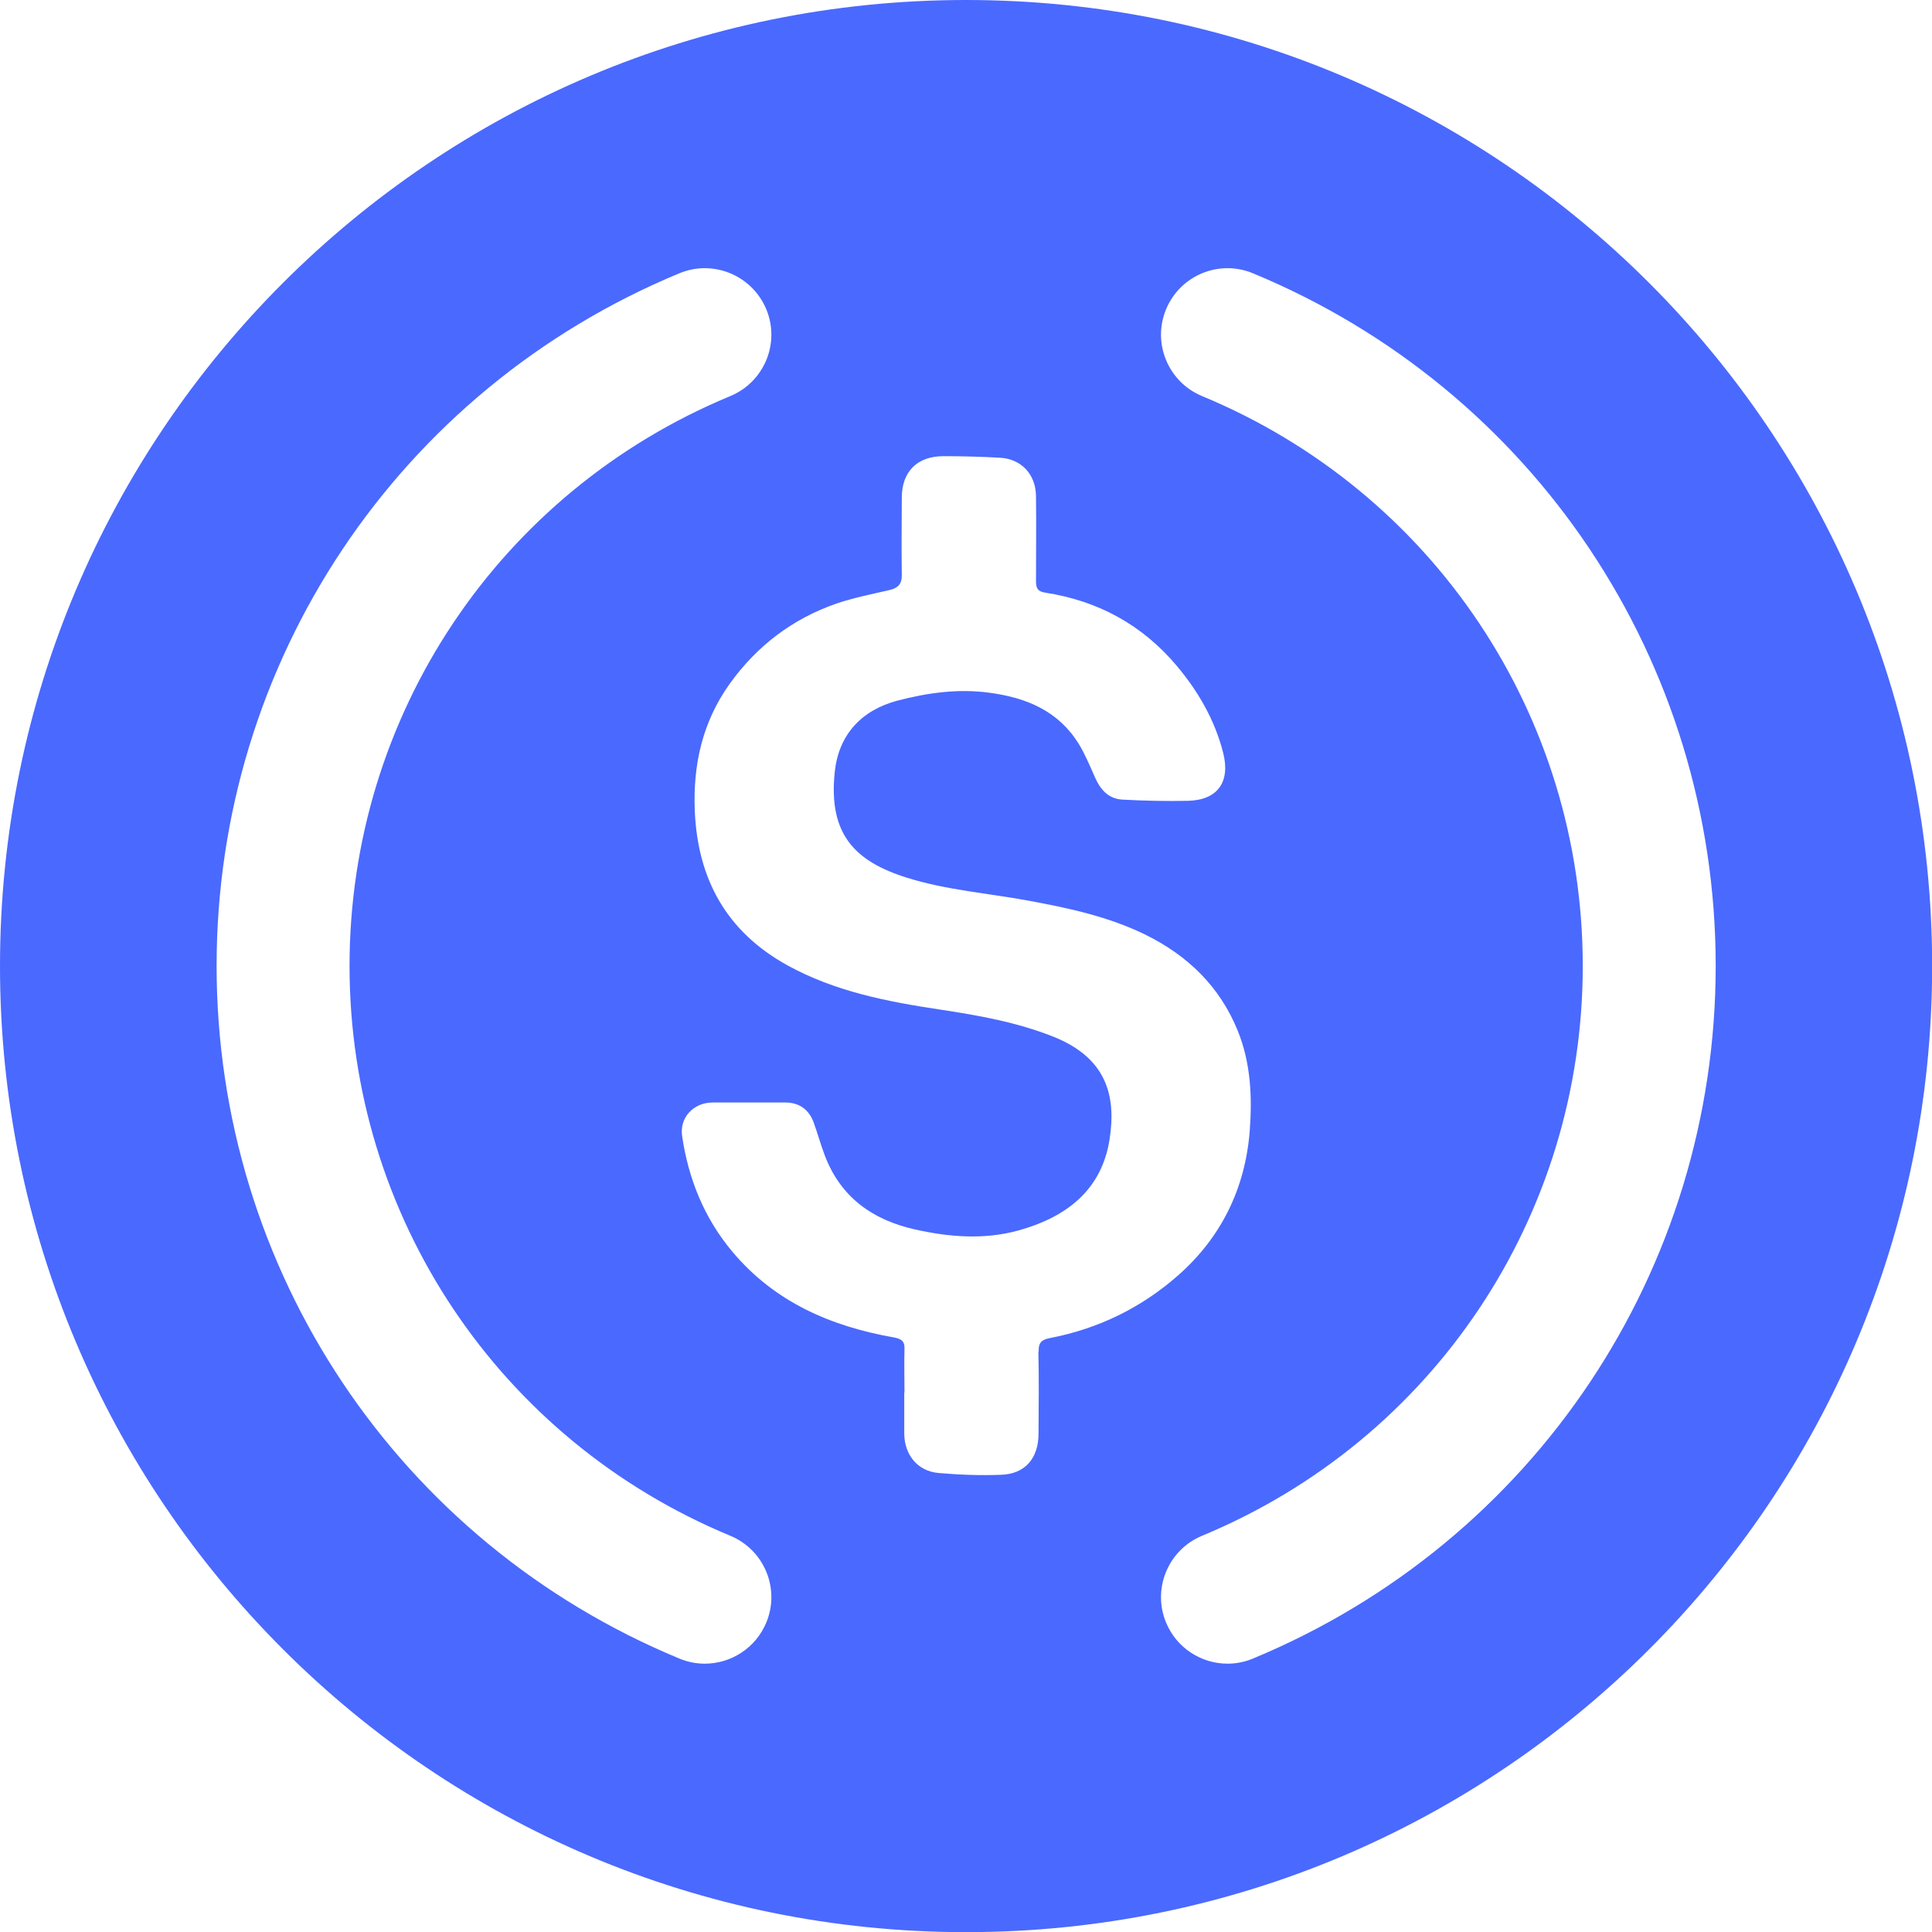
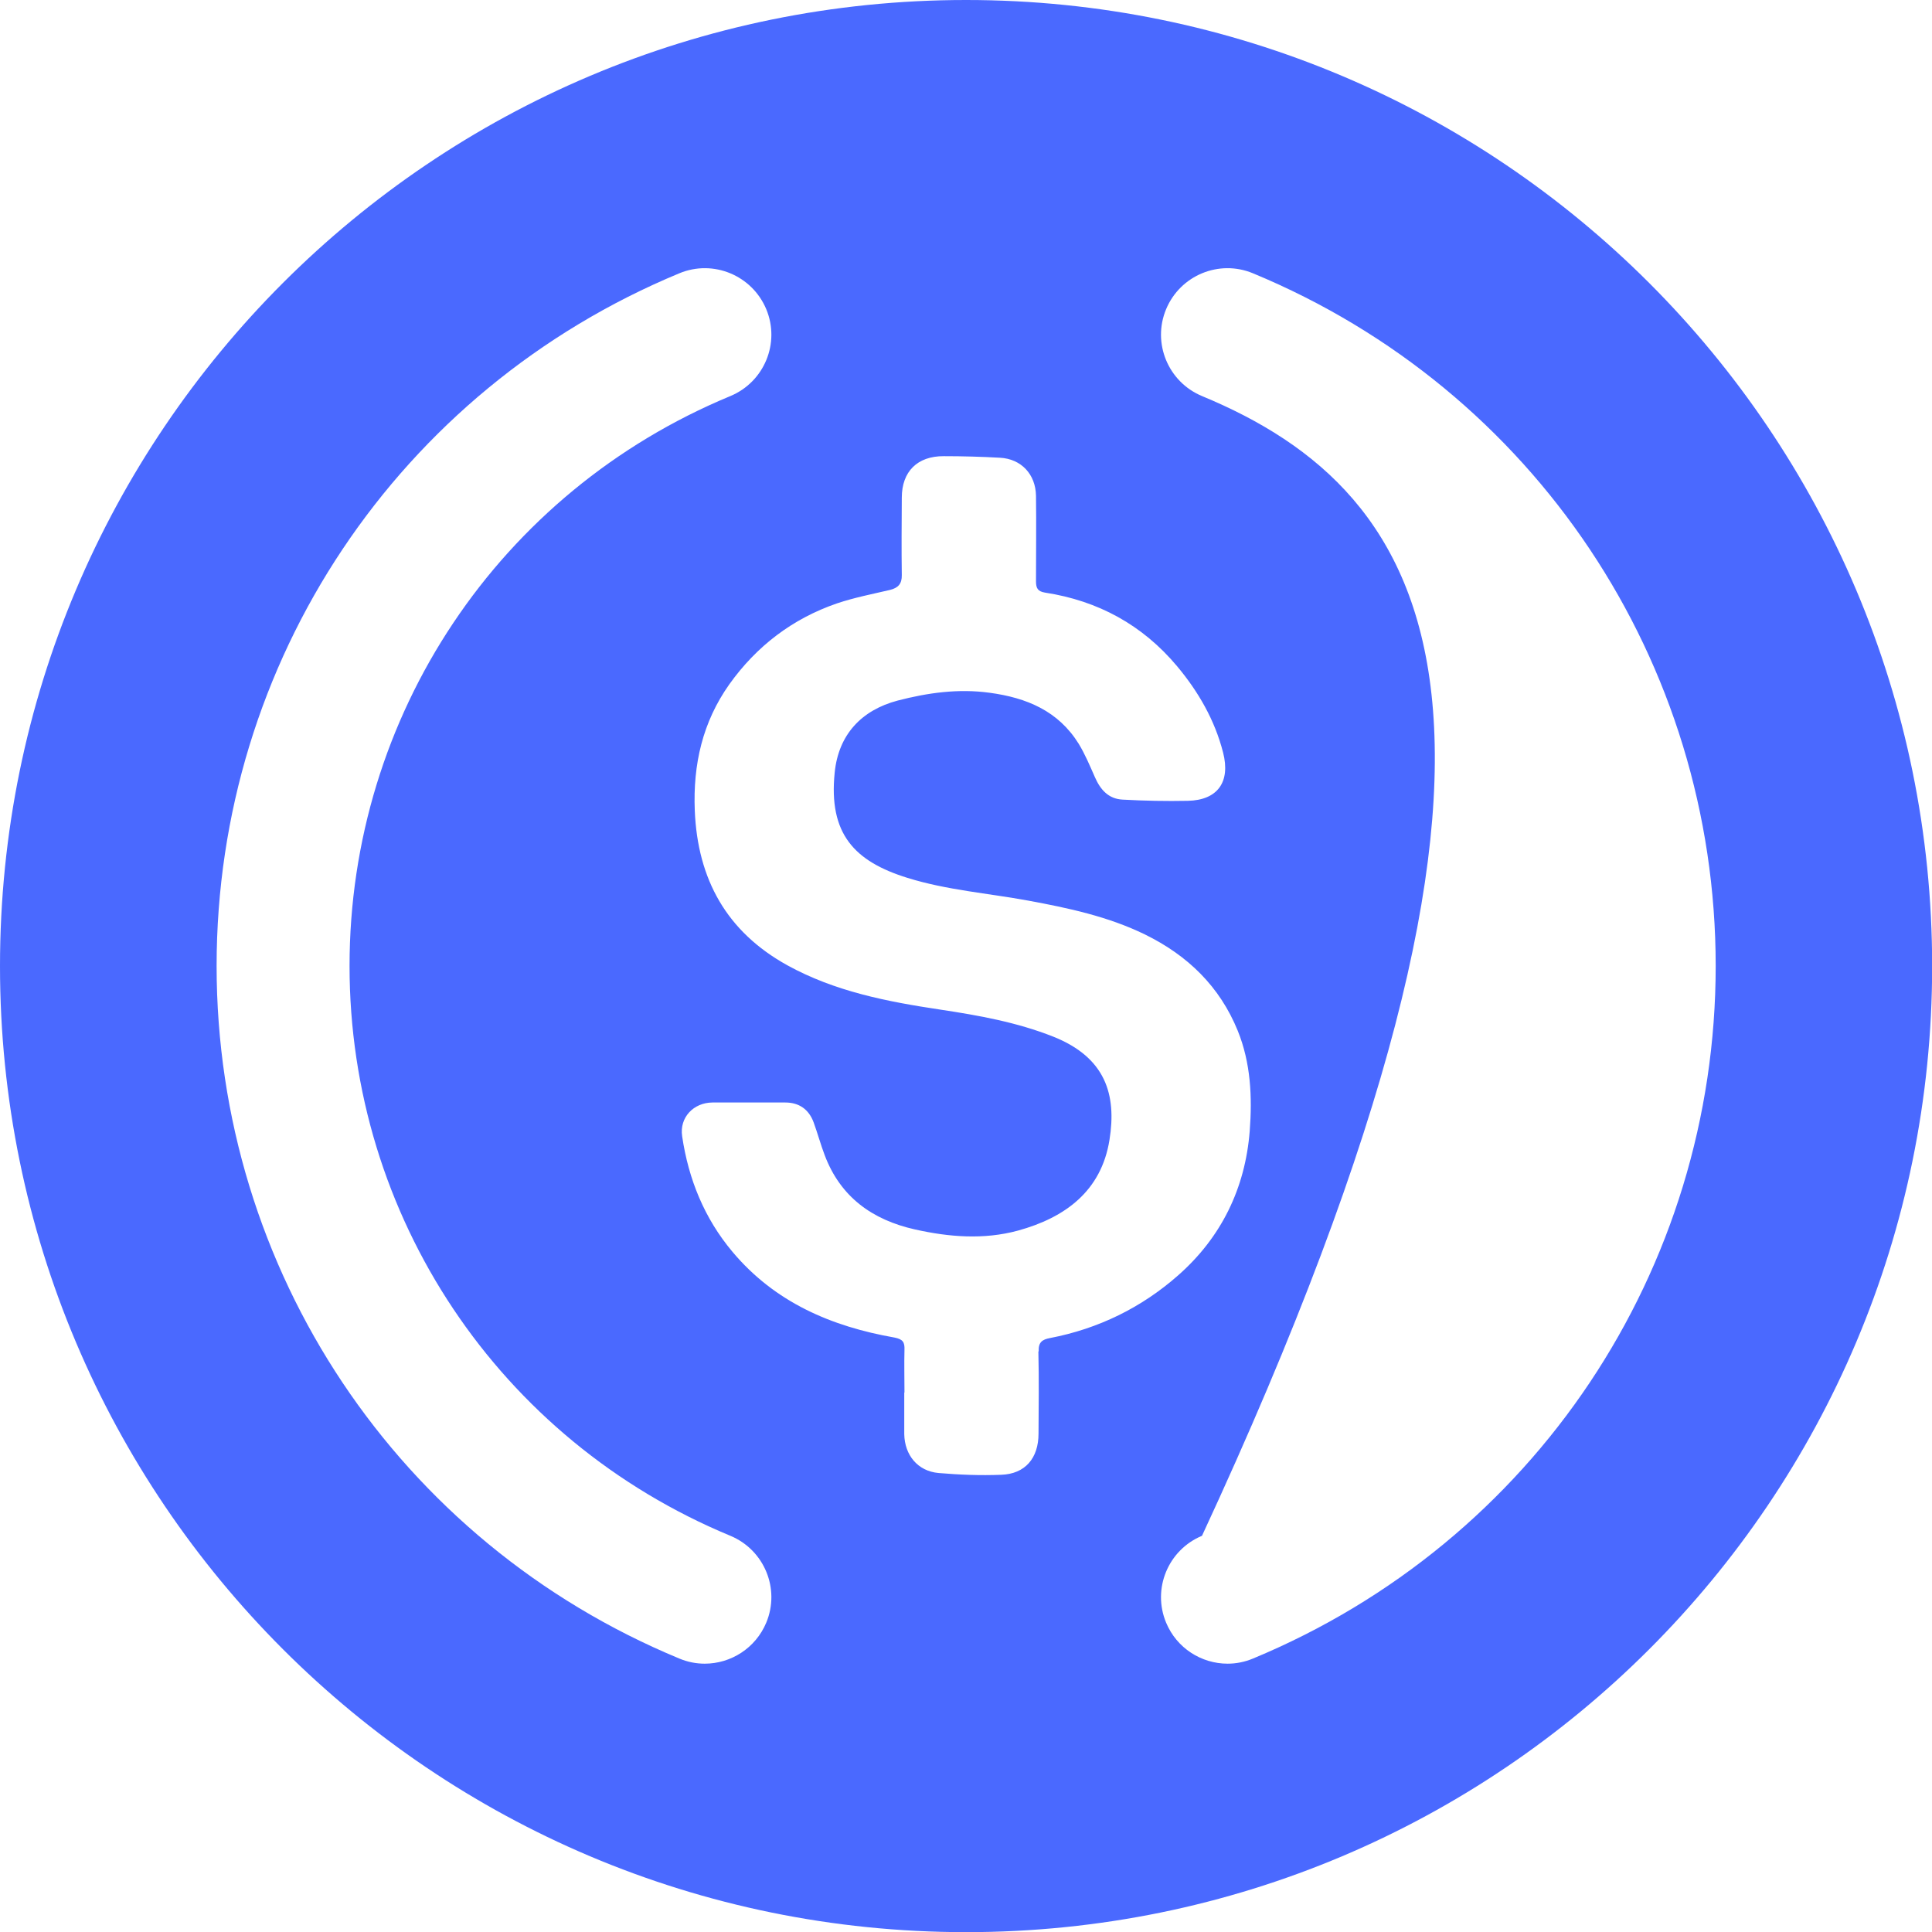
<svg xmlns="http://www.w3.org/2000/svg" width="26" height="26" viewBox="0 0 26 26" fill="none">
-   <path d="M13.001 0C5.82 0 0 5.82 0 13.001C0 20.183 5.82 26.002 13.001 26.002C20.183 26.002 26.002 20.183 26.002 13.001C26.002 5.82 20.18 0 13.001 0ZM10.312 21.837C10.168 22.181 9.835 22.389 9.484 22.389C9.37 22.389 9.254 22.367 9.142 22.32C5.359 20.753 2.915 17.093 2.915 12.999C2.915 8.905 5.359 5.247 9.142 3.678C9.598 3.488 10.121 3.705 10.312 4.161C10.502 4.617 10.285 5.14 9.829 5.33C6.716 6.62 4.704 9.63 4.704 12.999C4.704 16.368 6.716 19.378 9.829 20.668C10.285 20.858 10.502 21.381 10.312 21.837ZM13.974 18.19C13.983 18.557 13.978 18.926 13.976 19.293C13.976 19.623 13.797 19.836 13.473 19.847C13.191 19.858 12.909 19.847 12.63 19.823C12.351 19.798 12.174 19.583 12.169 19.299C12.169 19.203 12.169 19.107 12.169 19.013C12.169 18.922 12.169 18.832 12.169 18.74H12.172C12.172 18.548 12.167 18.358 12.172 18.166C12.176 18.063 12.152 18.023 12.037 18C11.188 17.851 10.428 17.526 9.858 16.847C9.478 16.395 9.265 15.867 9.18 15.291C9.142 15.038 9.334 14.839 9.587 14.837C9.913 14.837 10.242 14.837 10.569 14.837C10.752 14.837 10.884 14.928 10.949 15.103C11.002 15.248 11.043 15.4 11.098 15.545C11.311 16.111 11.742 16.417 12.312 16.545C12.771 16.648 13.238 16.686 13.699 16.561C14.336 16.386 14.821 16.028 14.931 15.34C15.029 14.729 14.877 14.231 14.175 13.951C13.685 13.757 13.173 13.665 12.655 13.587C11.941 13.48 11.235 13.343 10.595 12.99C9.779 12.538 9.388 11.834 9.35 10.908C9.325 10.287 9.455 9.717 9.815 9.209C10.182 8.695 10.665 8.326 11.264 8.12C11.496 8.042 11.738 7.995 11.977 7.939C12.087 7.912 12.138 7.857 12.136 7.74C12.131 7.394 12.134 7.045 12.136 6.698C12.136 6.345 12.346 6.137 12.701 6.139C12.954 6.139 13.205 6.146 13.457 6.16C13.743 6.175 13.938 6.383 13.942 6.674C13.947 7.056 13.942 7.441 13.942 7.823C13.942 7.912 13.963 7.959 14.063 7.975C14.779 8.085 15.376 8.411 15.841 8.966C16.127 9.308 16.348 9.69 16.46 10.128C16.561 10.522 16.388 10.768 15.986 10.777C15.695 10.783 15.402 10.777 15.11 10.761C14.917 10.752 14.808 10.627 14.734 10.457C14.667 10.305 14.602 10.15 14.517 10.01C14.242 9.567 13.815 9.39 13.319 9.323C12.896 9.265 12.485 9.323 12.08 9.428C11.59 9.558 11.284 9.889 11.233 10.396C11.148 11.224 11.501 11.593 12.212 11.814C12.742 11.979 13.294 12.02 13.837 12.12C14.374 12.219 14.911 12.333 15.409 12.576C15.984 12.858 16.415 13.276 16.657 13.871C16.833 14.305 16.853 14.765 16.818 15.223C16.757 15.993 16.435 16.652 15.856 17.162C15.362 17.598 14.781 17.882 14.13 18.007C14.025 18.027 13.974 18.063 13.978 18.184L13.974 18.19ZM16.862 22.32C16.75 22.367 16.634 22.389 16.52 22.389C16.169 22.389 15.836 22.181 15.693 21.837C15.503 21.381 15.72 20.858 16.176 20.668C19.288 19.378 21.3 16.368 21.3 12.999C21.3 9.63 19.288 6.62 16.176 5.33C15.72 5.14 15.503 4.617 15.693 4.161C15.883 3.705 16.406 3.488 16.862 3.678C20.645 5.245 23.089 8.905 23.089 12.999C23.089 17.093 20.645 20.75 16.862 22.32Z" fill="#4A69FF" />
+   <path d="M13.001 0C5.82 0 0 5.82 0 13.001C0 20.183 5.82 26.002 13.001 26.002C20.183 26.002 26.002 20.183 26.002 13.001C26.002 5.82 20.18 0 13.001 0ZM10.312 21.837C10.168 22.181 9.835 22.389 9.484 22.389C9.37 22.389 9.254 22.367 9.142 22.32C5.359 20.753 2.915 17.093 2.915 12.999C2.915 8.905 5.359 5.247 9.142 3.678C9.598 3.488 10.121 3.705 10.312 4.161C10.502 4.617 10.285 5.14 9.829 5.33C6.716 6.62 4.704 9.63 4.704 12.999C4.704 16.368 6.716 19.378 9.829 20.668C10.285 20.858 10.502 21.381 10.312 21.837ZM13.974 18.19C13.983 18.557 13.978 18.926 13.976 19.293C13.976 19.623 13.797 19.836 13.473 19.847C13.191 19.858 12.909 19.847 12.63 19.823C12.351 19.798 12.174 19.583 12.169 19.299C12.169 19.203 12.169 19.107 12.169 19.013C12.169 18.922 12.169 18.832 12.169 18.74H12.172C12.172 18.548 12.167 18.358 12.172 18.166C12.176 18.063 12.152 18.023 12.037 18C11.188 17.851 10.428 17.526 9.858 16.847C9.478 16.395 9.265 15.867 9.18 15.291C9.142 15.038 9.334 14.839 9.587 14.837C9.913 14.837 10.242 14.837 10.569 14.837C10.752 14.837 10.884 14.928 10.949 15.103C11.002 15.248 11.043 15.4 11.098 15.545C11.311 16.111 11.742 16.417 12.312 16.545C12.771 16.648 13.238 16.686 13.699 16.561C14.336 16.386 14.821 16.028 14.931 15.34C15.029 14.729 14.877 14.231 14.175 13.951C13.685 13.757 13.173 13.665 12.655 13.587C11.941 13.48 11.235 13.343 10.595 12.99C9.779 12.538 9.388 11.834 9.35 10.908C9.325 10.287 9.455 9.717 9.815 9.209C10.182 8.695 10.665 8.326 11.264 8.12C11.496 8.042 11.738 7.995 11.977 7.939C12.087 7.912 12.138 7.857 12.136 7.74C12.131 7.394 12.134 7.045 12.136 6.698C12.136 6.345 12.346 6.137 12.701 6.139C12.954 6.139 13.205 6.146 13.457 6.16C13.743 6.175 13.938 6.383 13.942 6.674C13.947 7.056 13.942 7.441 13.942 7.823C13.942 7.912 13.963 7.959 14.063 7.975C14.779 8.085 15.376 8.411 15.841 8.966C16.127 9.308 16.348 9.69 16.46 10.128C16.561 10.522 16.388 10.768 15.986 10.777C15.695 10.783 15.402 10.777 15.11 10.761C14.917 10.752 14.808 10.627 14.734 10.457C14.667 10.305 14.602 10.15 14.517 10.01C14.242 9.567 13.815 9.39 13.319 9.323C12.896 9.265 12.485 9.323 12.08 9.428C11.59 9.558 11.284 9.889 11.233 10.396C11.148 11.224 11.501 11.593 12.212 11.814C12.742 11.979 13.294 12.02 13.837 12.12C14.374 12.219 14.911 12.333 15.409 12.576C15.984 12.858 16.415 13.276 16.657 13.871C16.833 14.305 16.853 14.765 16.818 15.223C16.757 15.993 16.435 16.652 15.856 17.162C15.362 17.598 14.781 17.882 14.13 18.007C14.025 18.027 13.974 18.063 13.978 18.184L13.974 18.19ZM16.862 22.32C16.75 22.367 16.634 22.389 16.52 22.389C16.169 22.389 15.836 22.181 15.693 21.837C15.503 21.381 15.72 20.858 16.176 20.668C21.3 9.63 19.288 6.62 16.176 5.33C15.72 5.14 15.503 4.617 15.693 4.161C15.883 3.705 16.406 3.488 16.862 3.678C20.645 5.245 23.089 8.905 23.089 12.999C23.089 17.093 20.645 20.75 16.862 22.32Z" fill="#4A69FF" />
</svg>